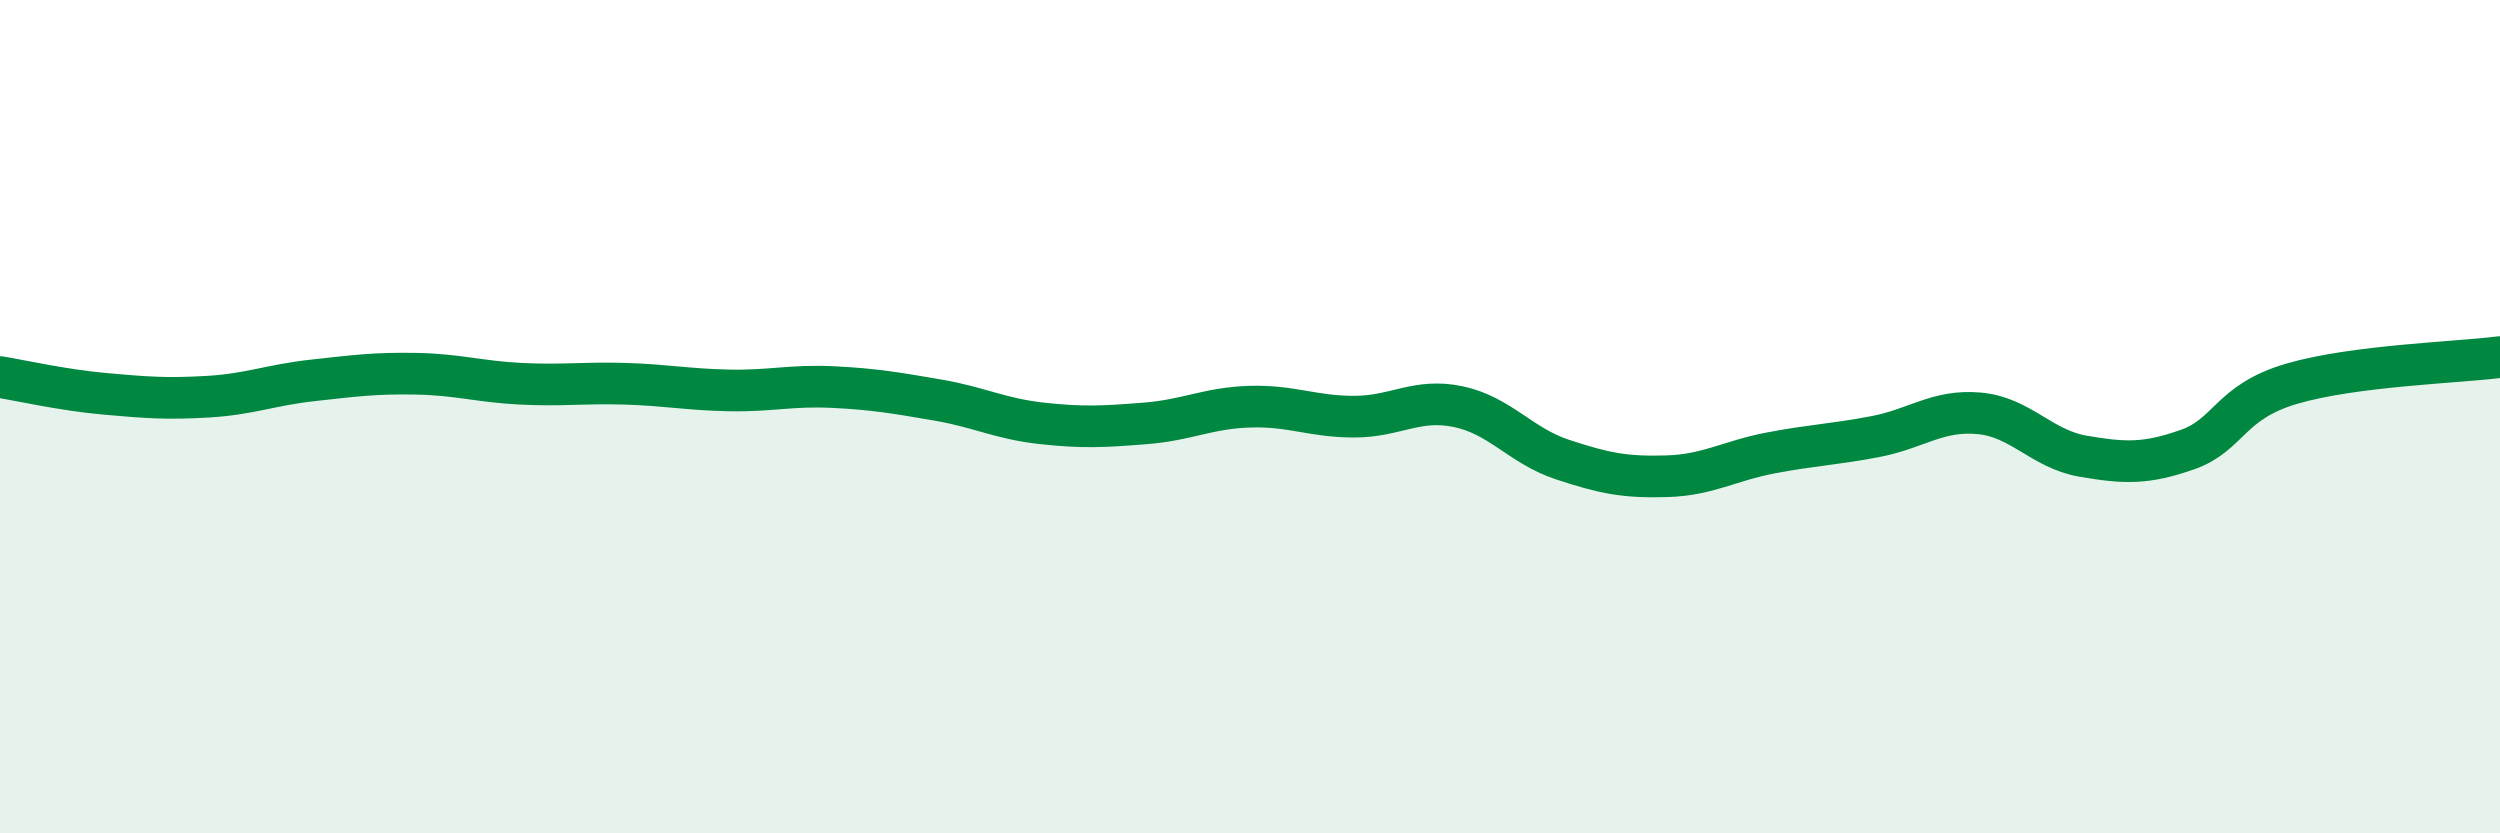
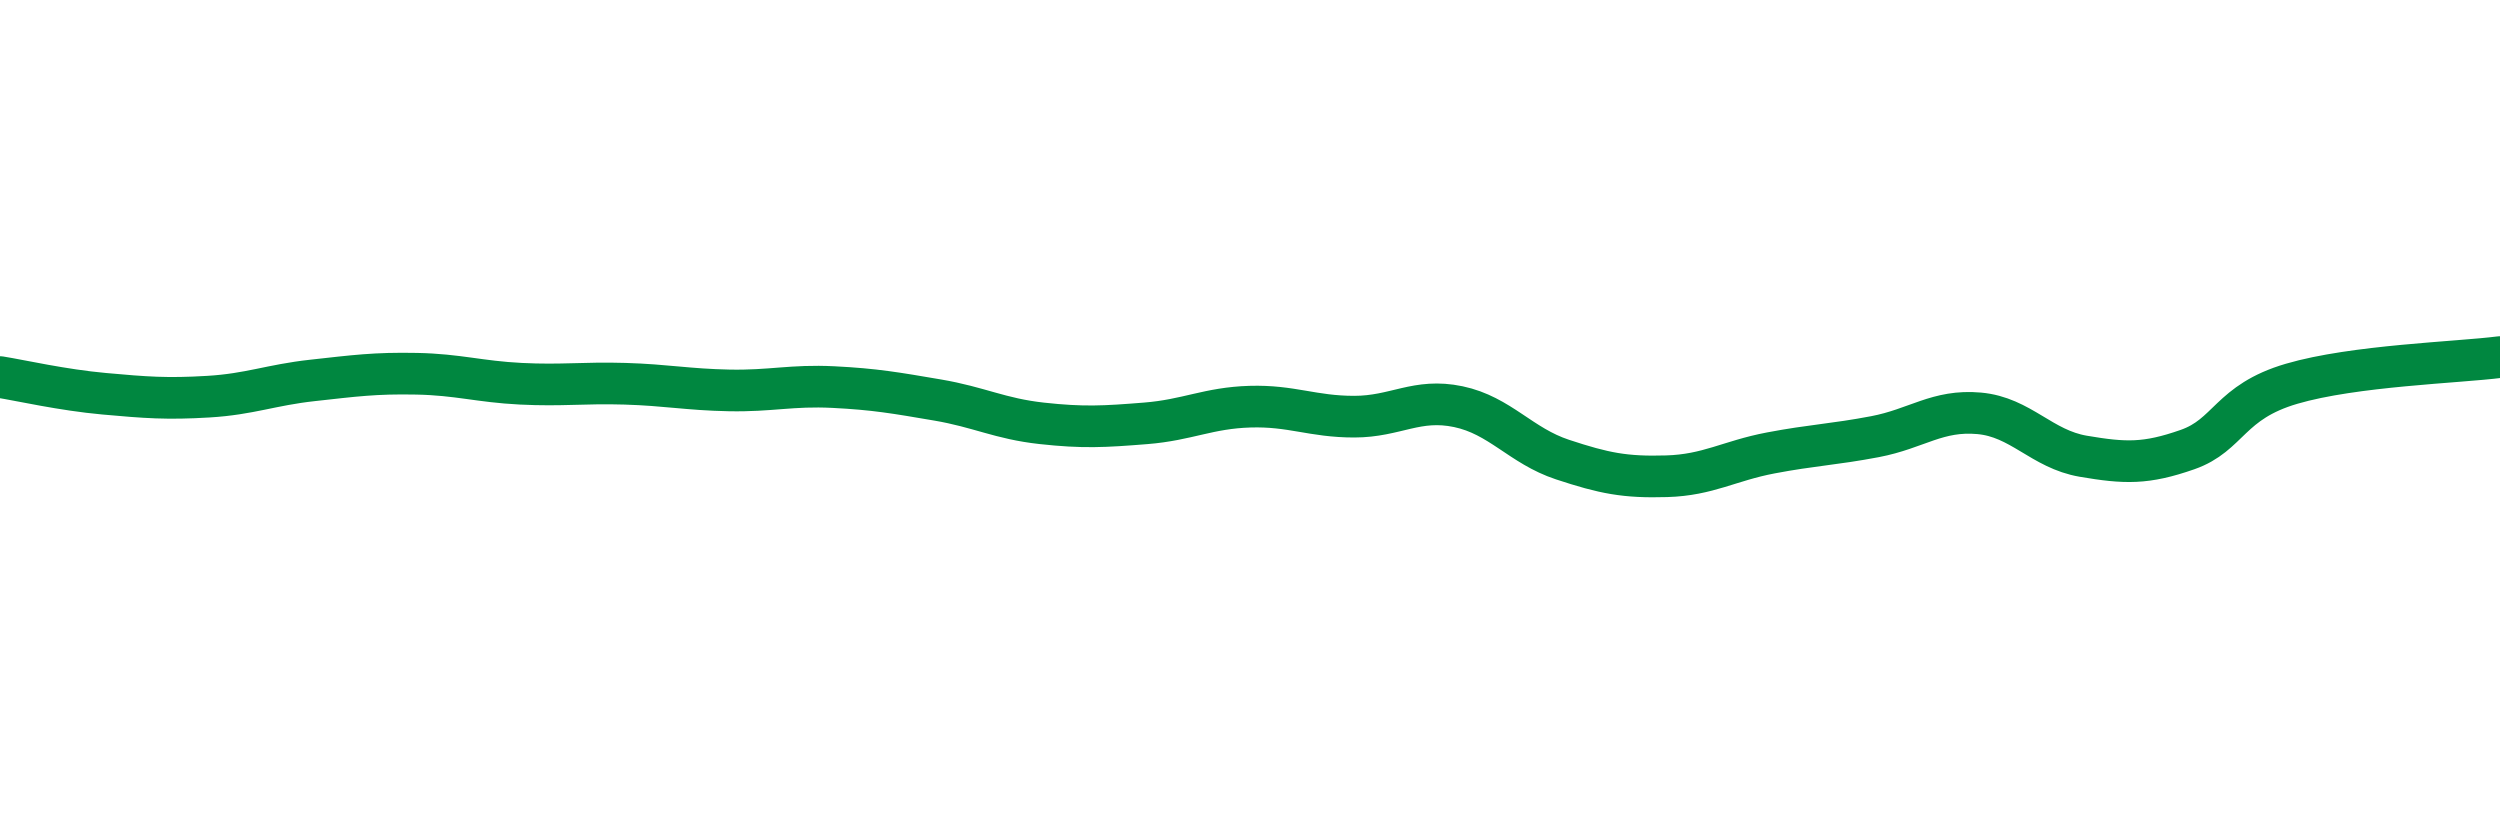
<svg xmlns="http://www.w3.org/2000/svg" width="60" height="20" viewBox="0 0 60 20">
-   <path d="M 0,9.05 C 0.5,9.13 1.5,9.36 2.5,9.45 C 3.5,9.54 4,9.58 5,9.52 C 6,9.46 6.5,9.24 7.5,9.13 C 8.5,9.02 9,8.95 10,8.97 C 11,8.99 11.5,9.16 12.5,9.21 C 13.5,9.26 14,9.18 15,9.21 C 16,9.24 16.5,9.35 17.5,9.37 C 18.5,9.39 19,9.24 20,9.29 C 21,9.34 21.5,9.43 22.5,9.6 C 23.5,9.77 24,10.05 25,10.16 C 26,10.27 26.5,10.24 27.5,10.16 C 28.5,10.08 29,9.79 30,9.76 C 31,9.73 31.5,10 32.5,10 C 33.5,10 34,9.55 35,9.76 C 36,9.97 36.5,10.7 37.5,11.03 C 38.5,11.36 39,11.46 40,11.43 C 41,11.4 41.5,11.06 42.5,10.87 C 43.5,10.68 44,10.67 45,10.48 C 46,10.29 46.5,9.83 47.5,9.92 C 48.5,10.01 49,10.78 50,10.95 C 51,11.12 51.5,11.14 52.5,10.79 C 53.5,10.44 53.5,9.65 55,9.21 C 56.5,8.77 59,8.7 60,8.57L60 20L0 20Z" fill="#008740" opacity="0.1" stroke-linecap="round" stroke-linejoin="round" />
  <path d="M 0,9.05 C 0.5,9.13 1.5,9.36 2.5,9.45 C 3.5,9.54 4,9.58 5,9.52 C 6,9.46 6.5,9.24 7.5,9.13 C 8.5,9.02 9,8.95 10,8.97 C 11,8.99 11.5,9.16 12.5,9.21 C 13.5,9.26 14,9.18 15,9.21 C 16,9.24 16.5,9.35 17.5,9.37 C 18.5,9.39 19,9.24 20,9.29 C 21,9.34 21.5,9.43 22.5,9.6 C 23.5,9.77 24,10.05 25,10.16 C 26,10.27 26.5,10.24 27.5,10.16 C 28.5,10.08 29,9.79 30,9.76 C 31,9.73 31.5,10 32.5,10 C 33.5,10 34,9.55 35,9.76 C 36,9.97 36.5,10.7 37.5,11.03 C 38.5,11.36 39,11.46 40,11.43 C 41,11.4 41.5,11.06 42.5,10.87 C 43.5,10.68 44,10.67 45,10.48 C 46,10.29 46.5,9.83 47.5,9.92 C 48.5,10.01 49,10.78 50,10.95 C 51,11.12 51.5,11.14 52.5,10.79 C 53.5,10.44 53.5,9.65 55,9.21 C 56.5,8.77 59,8.7 60,8.57" stroke="#008740" stroke-width="1" fill="none" stroke-linecap="round" stroke-linejoin="round" />
</svg>